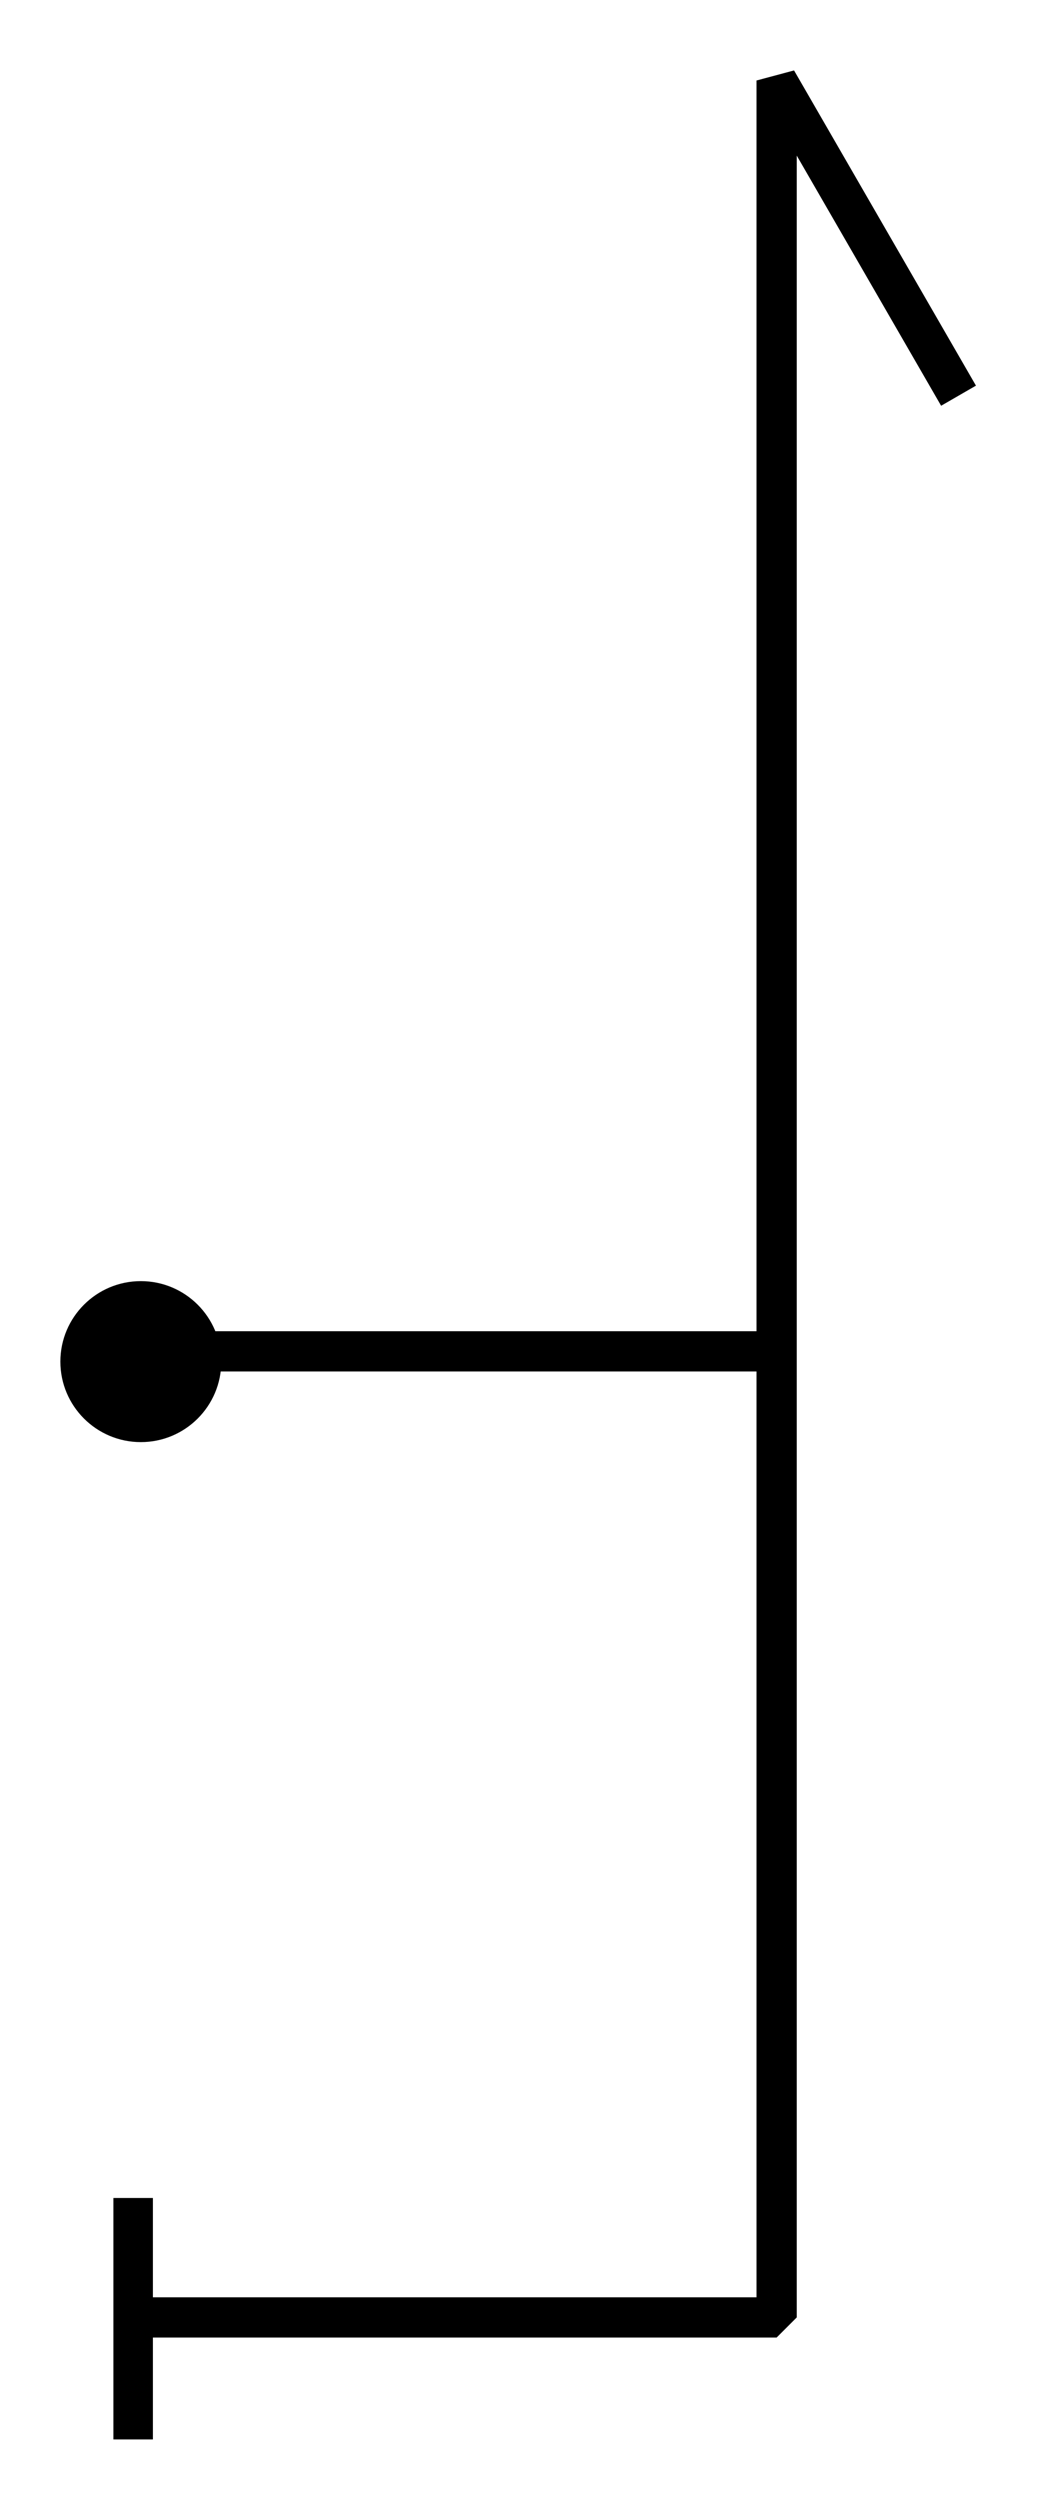
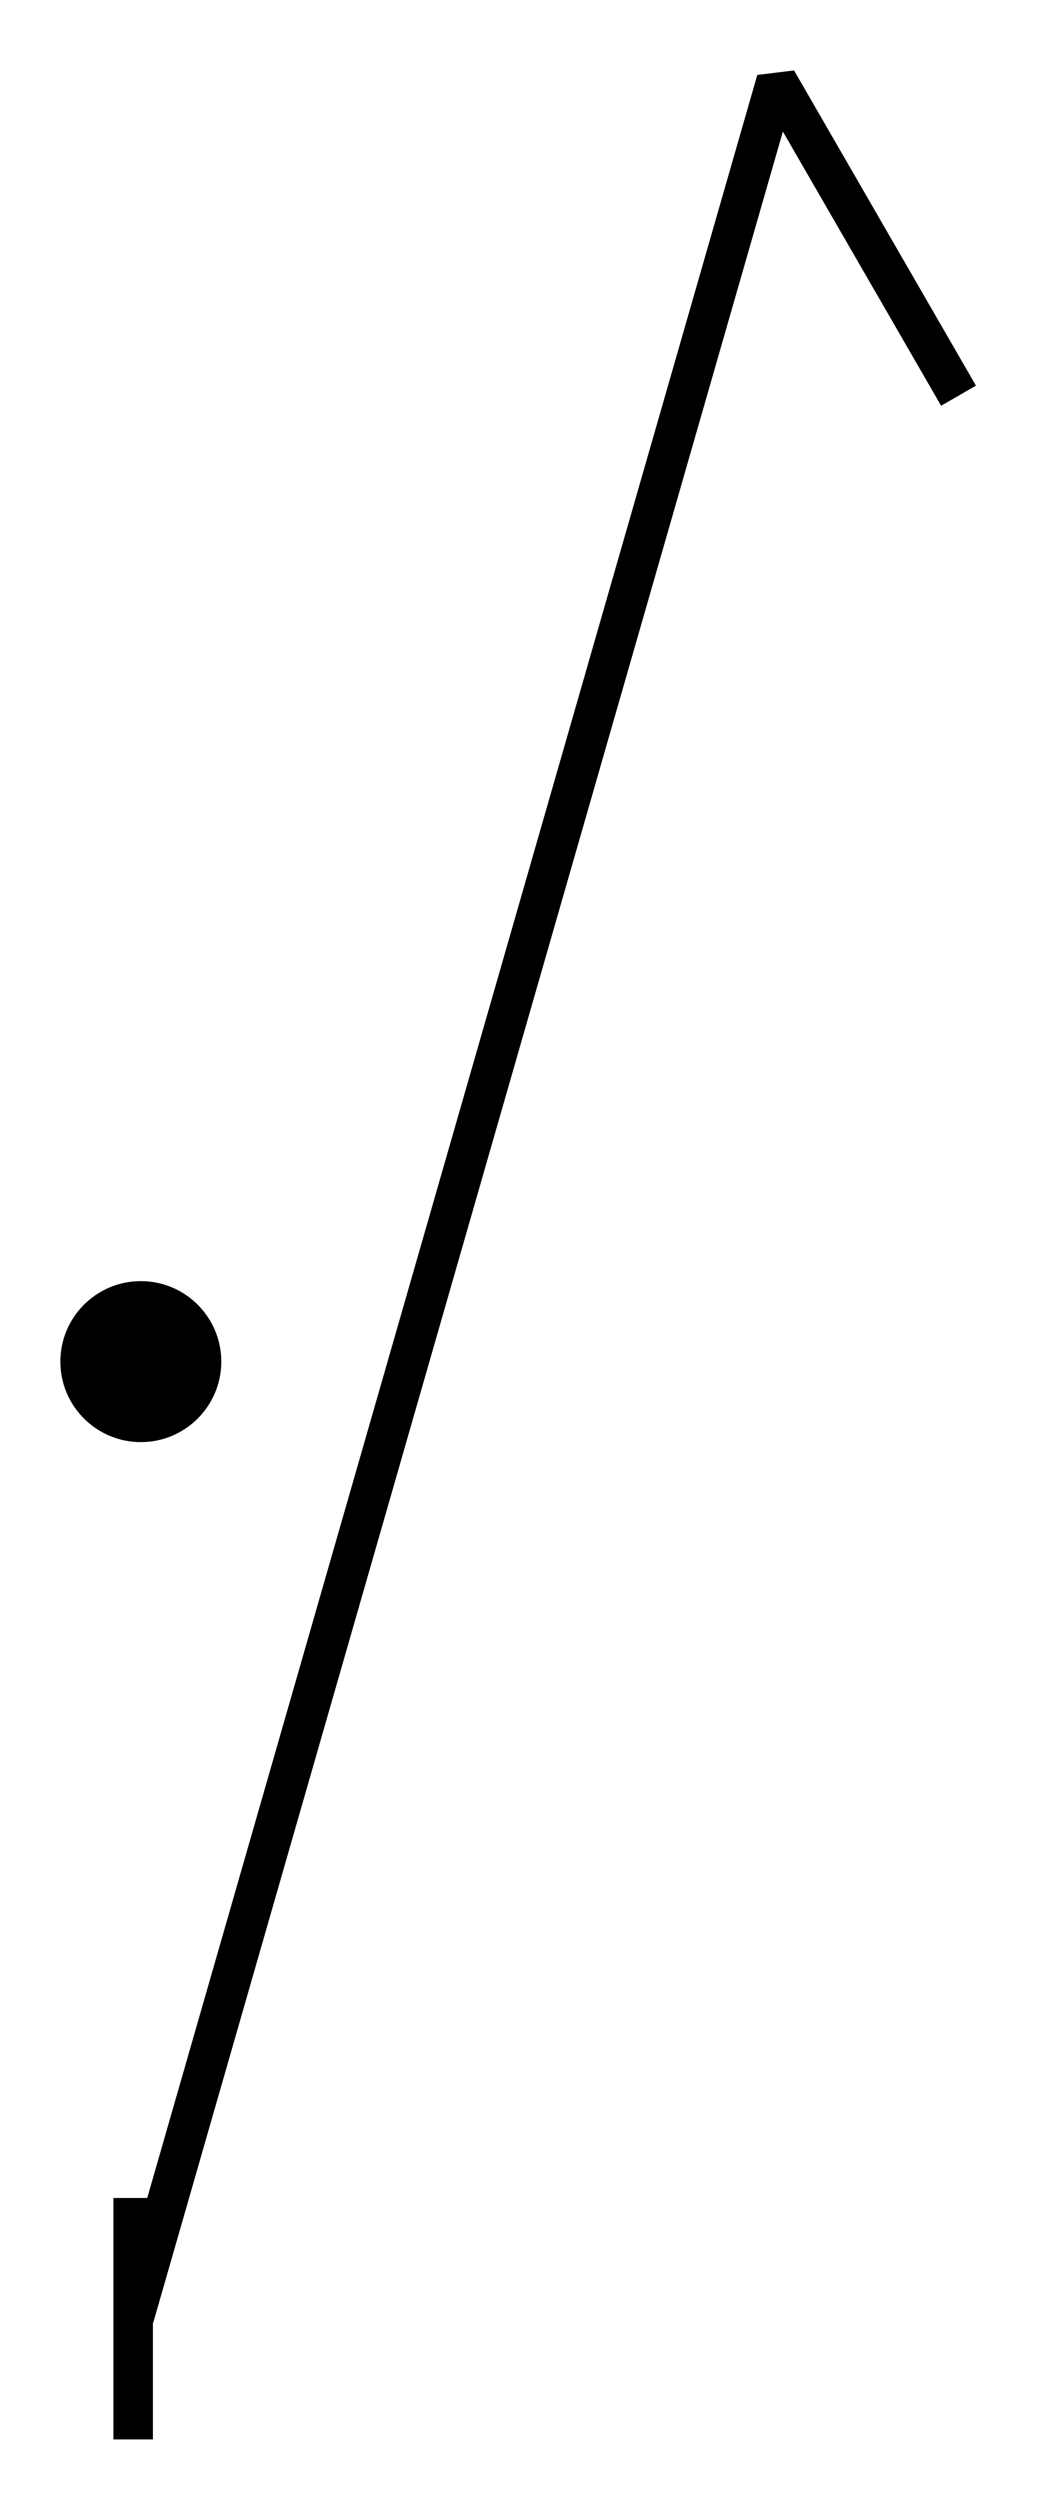
<svg xmlns="http://www.w3.org/2000/svg" version="1.0" width="51.65" height="124.22" id="svg4144">
  <defs id="defs4146" />
  <g transform="translate(-572.423,-239.345)" id="layer1">
    <g transform="translate(3.001,3)" id="g4212">
      <path d="M 572.423,304.006 C 572.423,301.798 574.216,300.006 576.423,300.006 C 578.631,300.006 580.423,301.798 580.423,304.006 C 580.423,306.214 578.631,308.006 576.423,308.006 C 574.216,308.006 572.423,306.214 572.423,304.006 z " style="fill:#000000;fill-rule:evenodd;stroke:none;stroke-width:0.8pt;marker-start:none;marker-end:none;stroke-opacity:1" id="path3643" />
      <rect width="1.964" height="11.998" x="-577.023" y="-357.564" transform="scale(-1,-1)" style="fill:#000000;fill-opacity:1;stroke:none;stroke-width:2;stroke-linecap:butt;stroke-linejoin:miter;stroke-miterlimit:4;stroke-dasharray:none;stroke-dashoffset:0;stroke-opacity:1" id="rect3647" />
-       <path d="M 576.075,351.501 L 608.029,351.501 L 608.029,240.345 L 617.072,256.008" style="fill:none;fill-rule:evenodd;stroke:#000000;stroke-width:2;stroke-linecap:butt;stroke-linejoin:bevel;stroke-miterlimit:4;stroke-dasharray:none;stroke-opacity:1" id="path4205" />
-       <path d="M 576.351,303.495 L 607.147,303.495" style="fill:none;fill-rule:evenodd;stroke:#000000;stroke-width:2;stroke-linecap:butt;stroke-linejoin:miter;stroke-miterlimit:4;stroke-dasharray:none;stroke-opacity:1" id="path4210" />
+       <path d="M 576.075,351.501 L 608.029,240.345 L 617.072,256.008" style="fill:none;fill-rule:evenodd;stroke:#000000;stroke-width:2;stroke-linecap:butt;stroke-linejoin:bevel;stroke-miterlimit:4;stroke-dasharray:none;stroke-opacity:1" id="path4205" />
    </g>
  </g>
</svg>